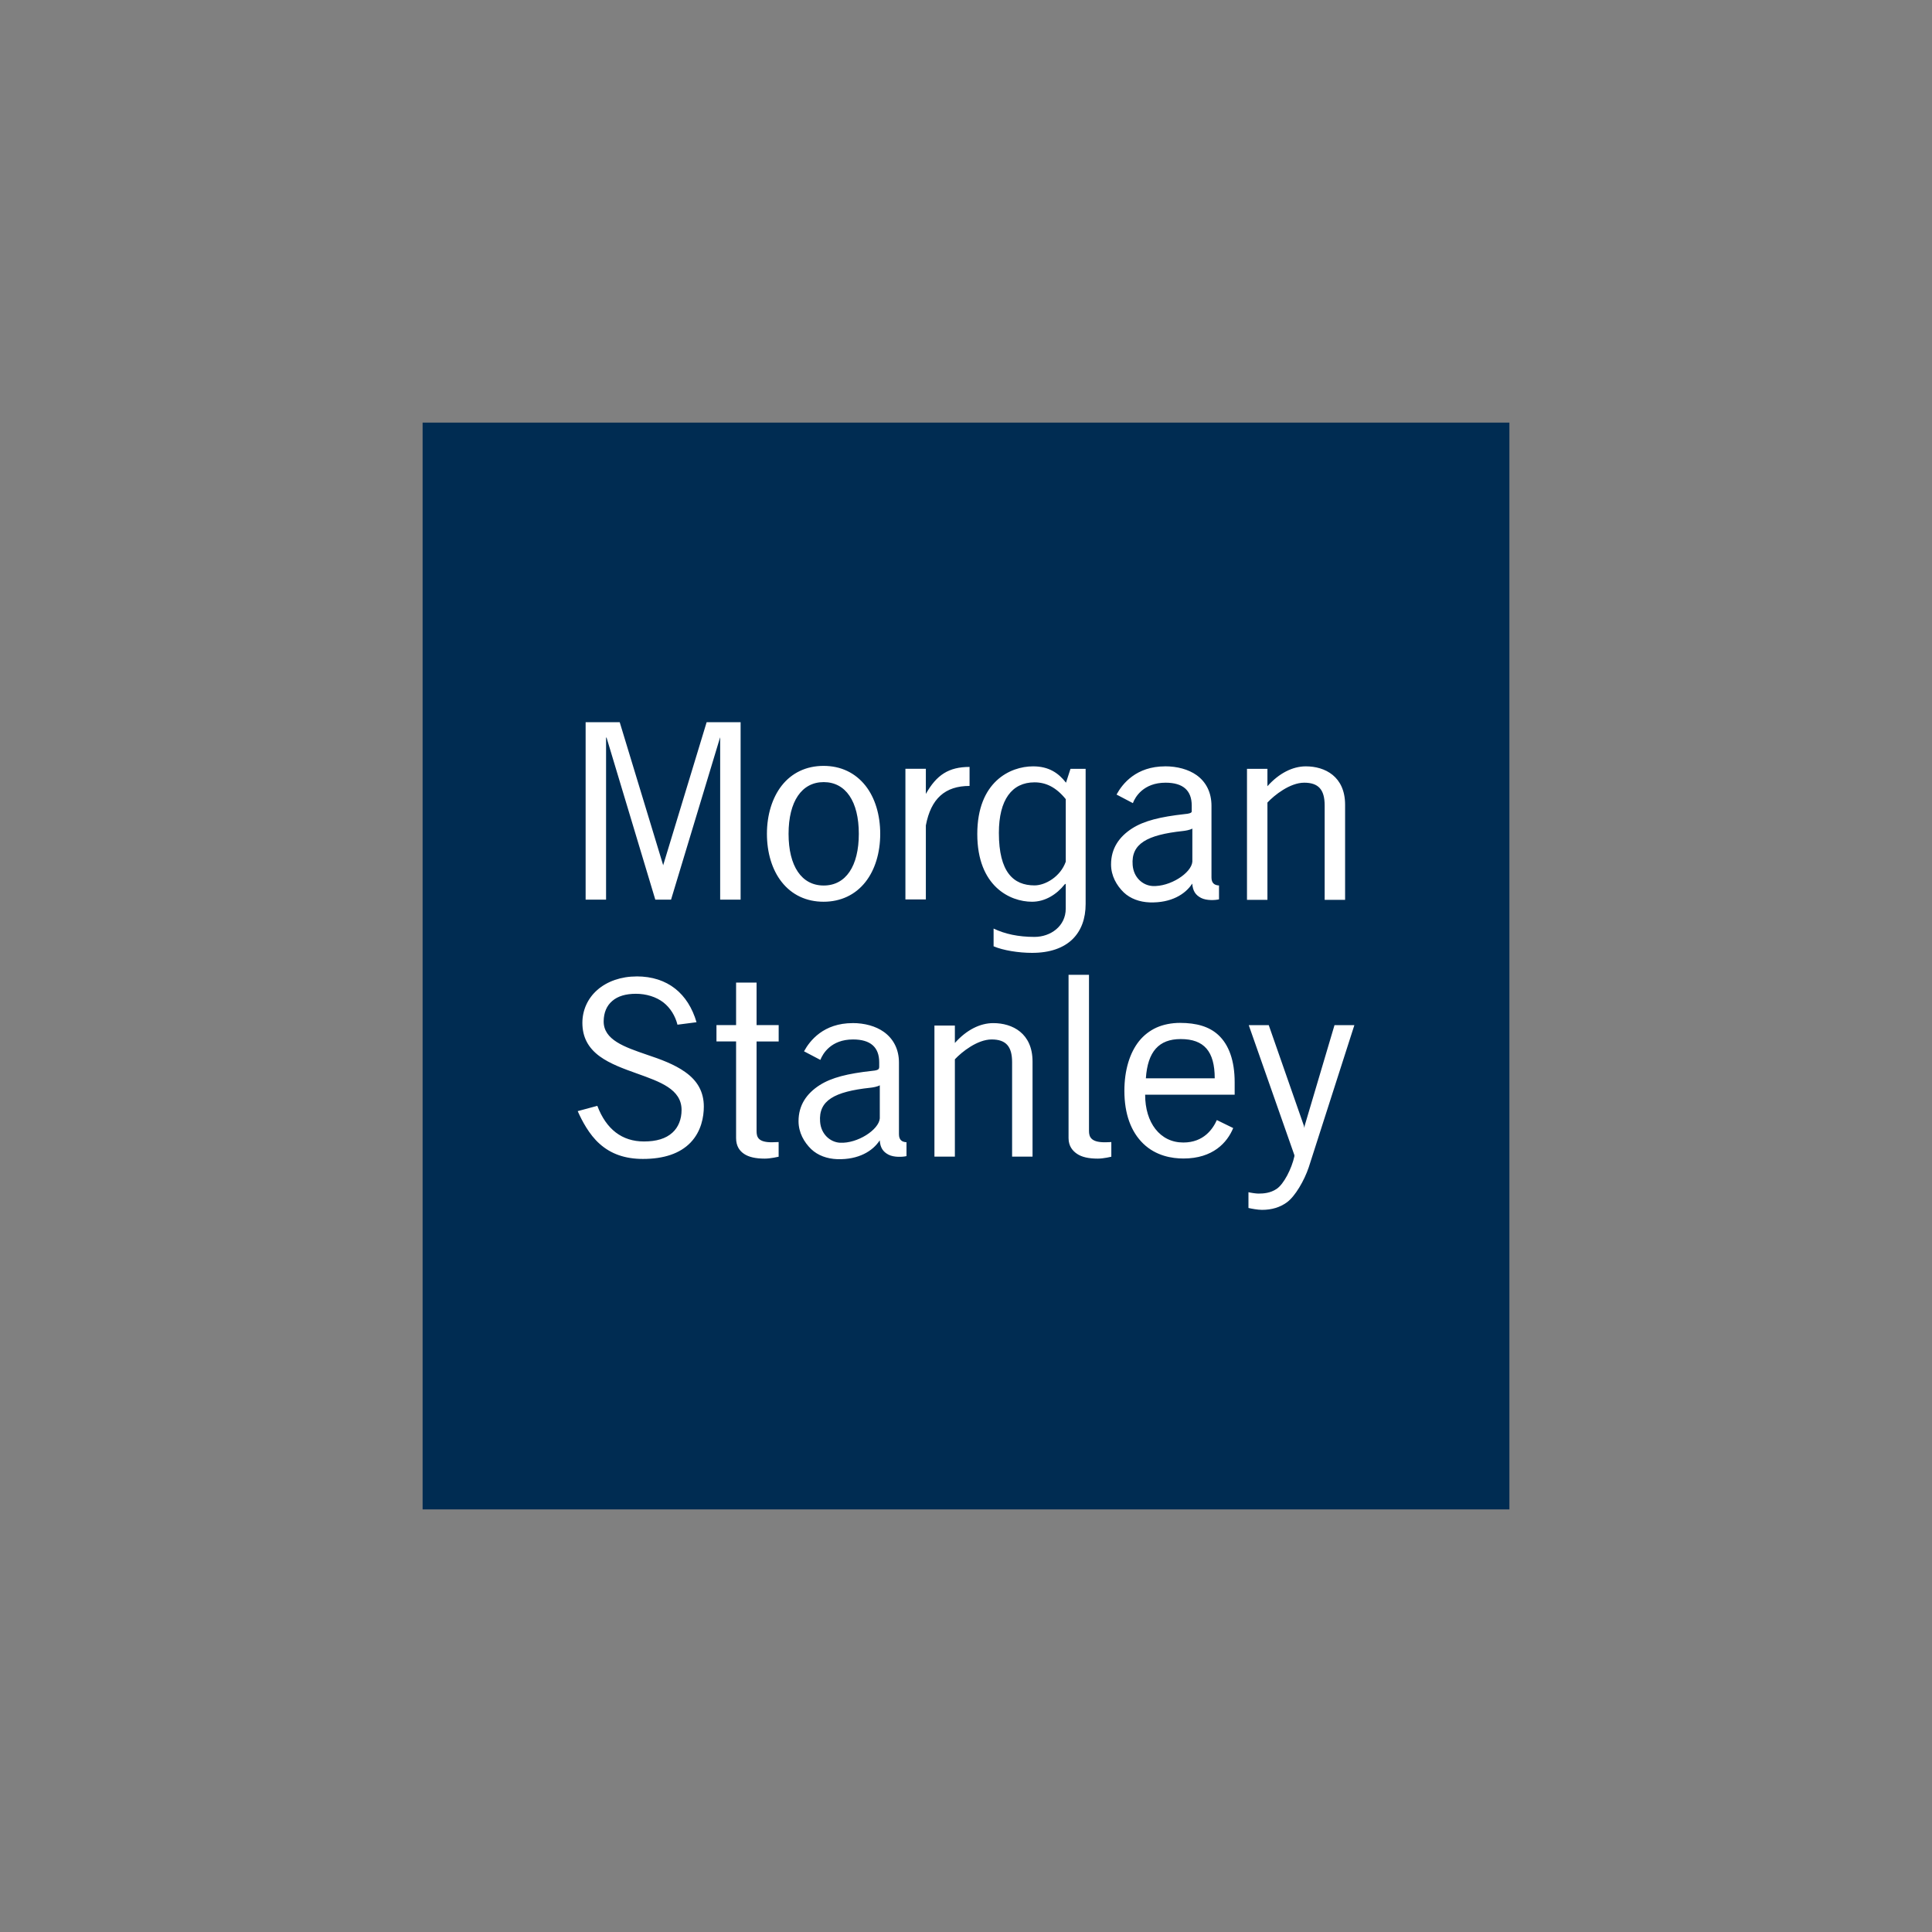
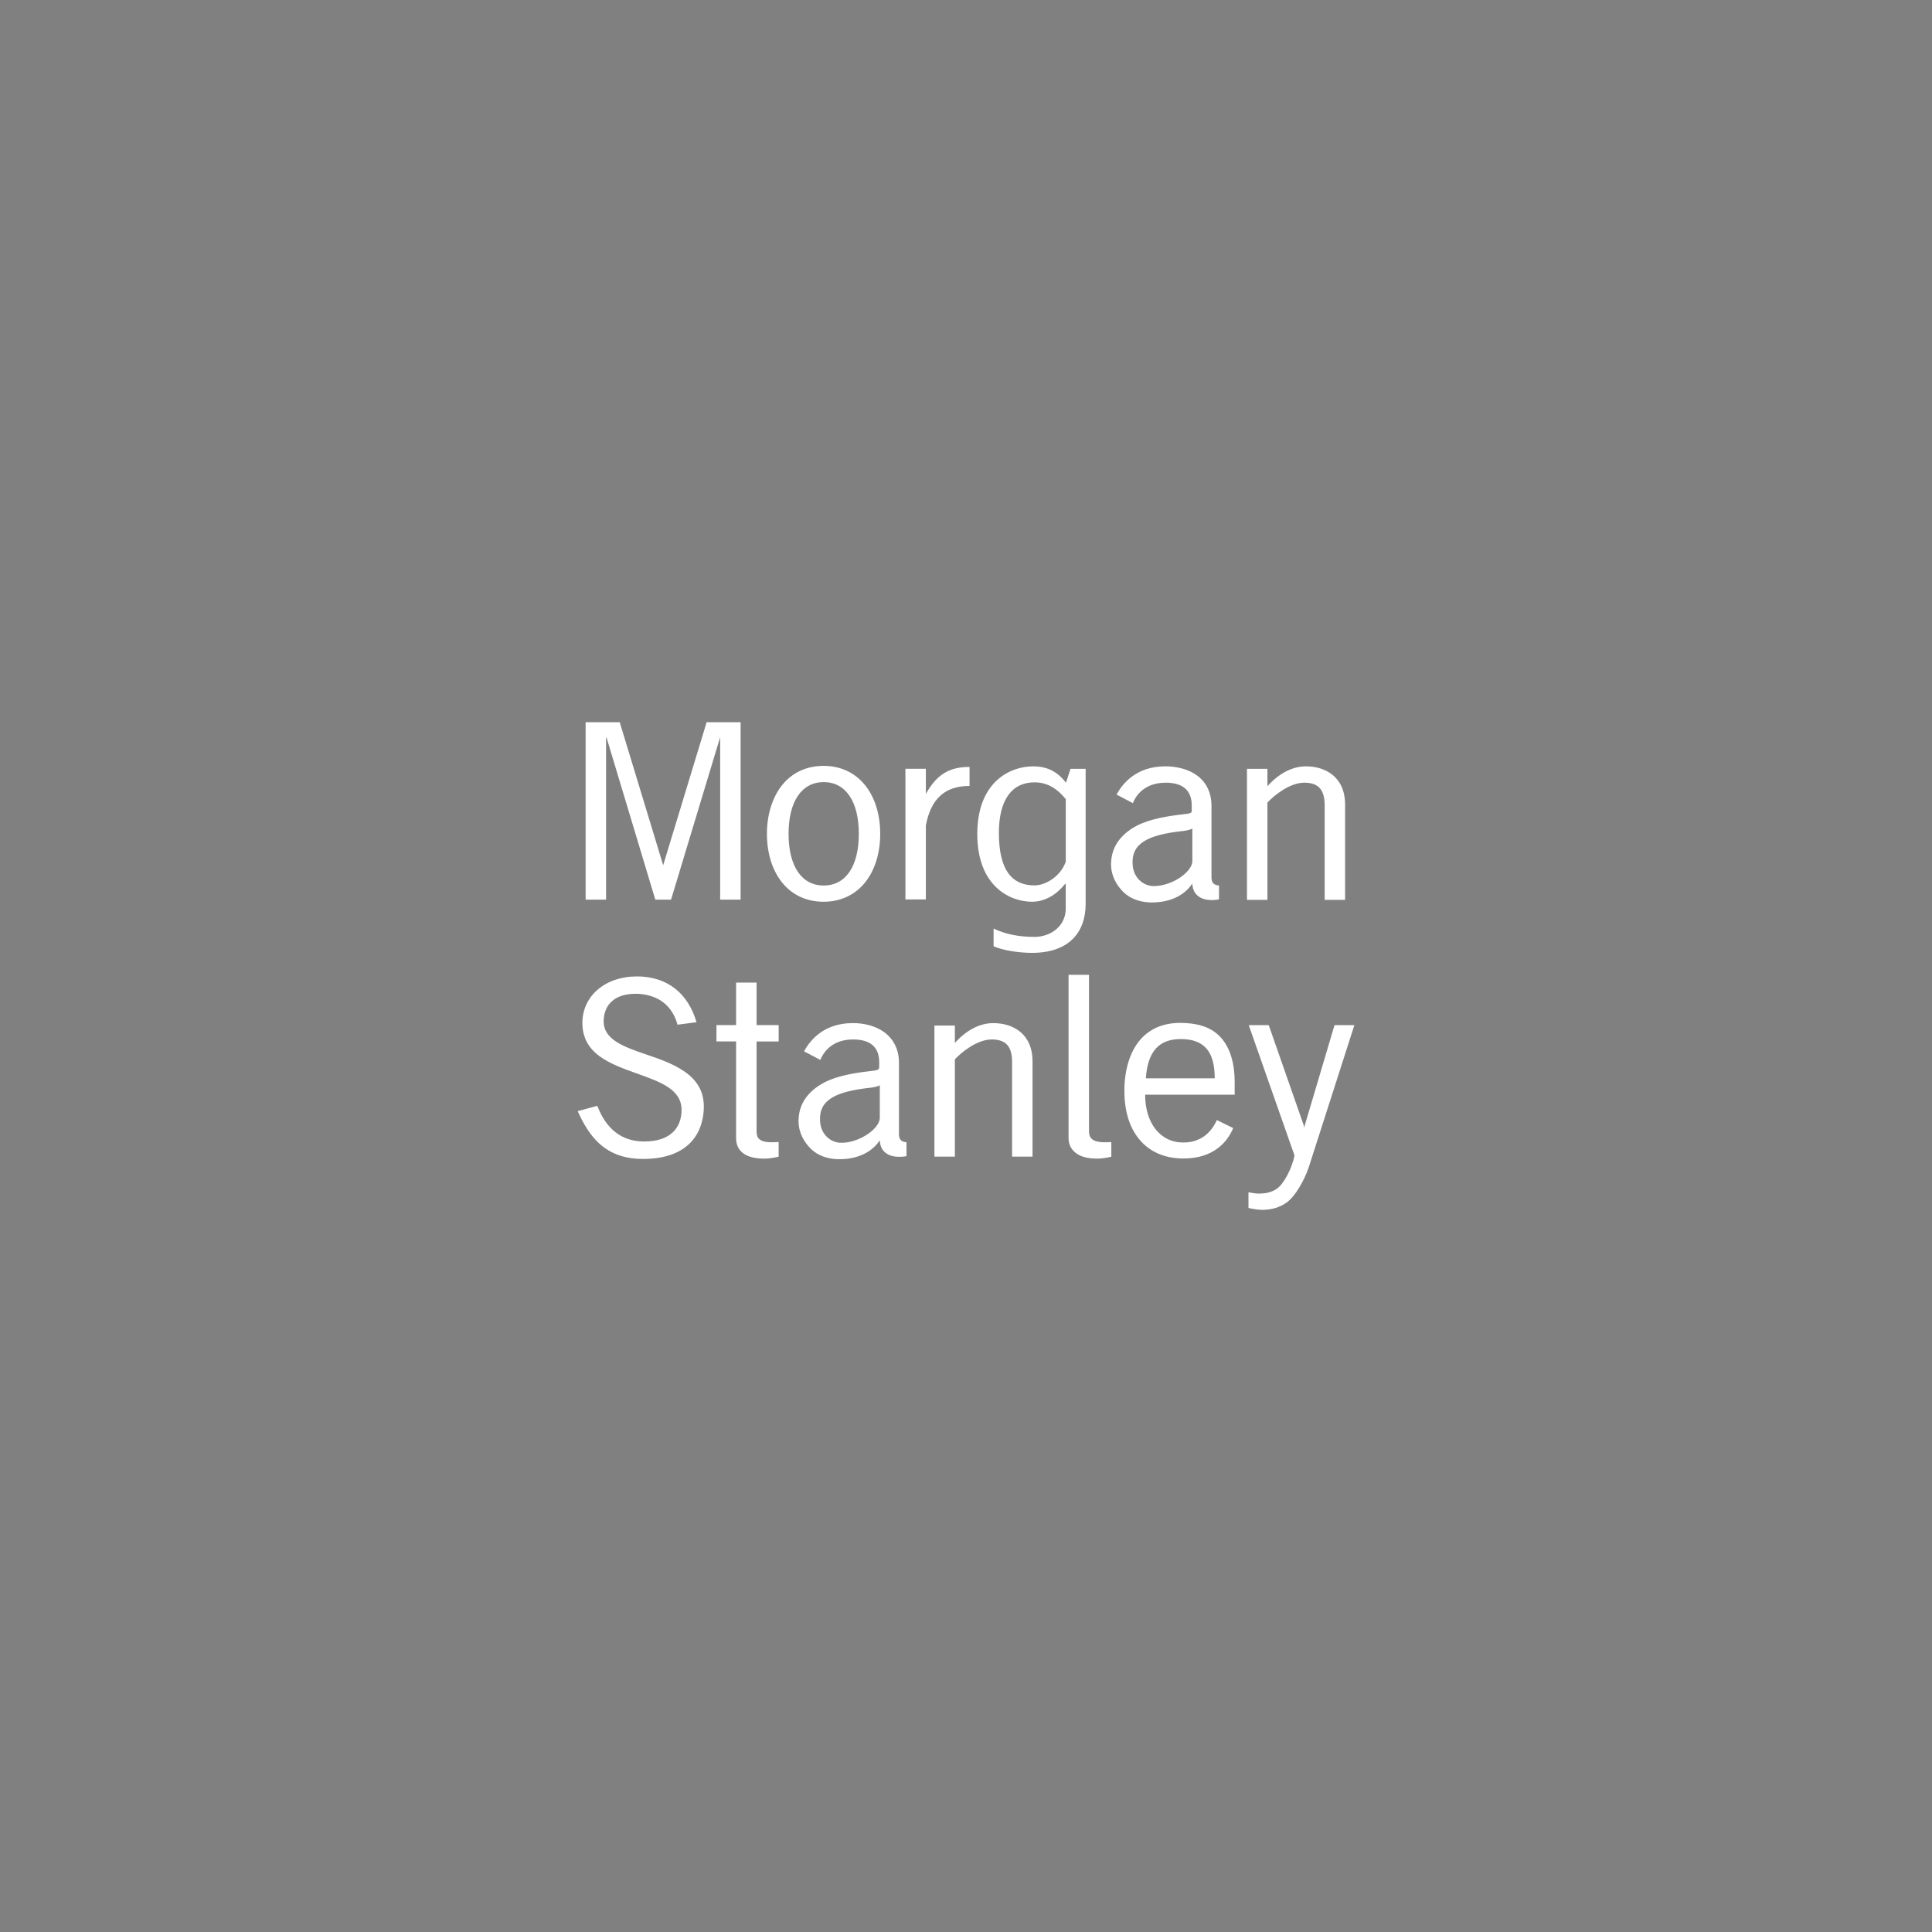
<svg xmlns="http://www.w3.org/2000/svg" id="Camada_1" data-name="Camada 1" viewBox="0 0 500 500">
  <rect x="0" y="0" width="500" height="500" fill="#808080" stroke="none" />
  <defs>
    <style>      .cls-1 {        fill: #fff;      }      .cls-2 {        fill: #002c52;      }    </style>
  </defs>
-   <rect id="rect2" class="cls-2" x="109.37" y="109.37" width="281.26" height="281.26" />
  <path class="cls-1" d="M151.56,186.9h0v45.92h5.29v-42l.15.15,12.59,41.85h4.08l12.65-41.85.06-.15v42h5.29v-45.92h-8.79l-11.22,36.92v.15l-.06-.15-11.22-36.92h-8.82ZM213.14,198.21h0c-4.47,0-8.24,1.79-10.86,5.14-2.43,3.13-3.8,7.54-3.8,12.44s1.34,9.31,3.8,12.44c2.65,3.38,6.42,5.14,10.86,5.14s8.24-1.79,10.86-5.14c2.46-3.13,3.8-7.54,3.8-12.44s-1.34-9.31-3.8-12.44c-2.65-3.35-6.39-5.14-10.86-5.14ZM267.37,198.33h0c-5.96,0-14.45,4.01-14.45,17.52s8.45,17.52,14.17,17.52c3.35,0,6.36-1.86,8.45-4.5l.27-.15v6.45c0,4.5-3.89,7.3-8.09,7.3s-7.66-.76-10.58-2.16v4.59c2.46,1.06,6.48,1.7,9.95,1.7,9.4,0,13.87-5.17,13.87-12.65v-34.98h-3.92l-1.16,3.59c-1.95-2.52-4.47-4.23-8.52-4.23ZM301.55,198.33h0c-7.51,0-11.07,4.5-12.59,7.3l4.23,2.22c.58-1.58,2.74-5.29,8.45-5.29,4.5,0,6.78,1.98,6.78,5.93v1.22s.03.36-.06.49c-.18.21-.64.4-1.79.49-6.3.7-10.49,1.73-13.59,3.71-3.35,2.16-5.44,5.17-5.44,9.31,0,2.95,1.43,5.44,3.28,7.24,1.73,1.64,4.11,2.49,6.72,2.59,5.57.18,9.25-2.13,11.01-4.87.15,1.89.82,2.95,2.28,3.71,1.4.73,3.68.61,4.65.37v-3.59c-1.19-.06-1.95-.61-1.95-2.07v-18.55c0-3.38-1.34-6.14-3.86-7.94-2.1-1.49-5.02-2.28-8.15-2.28l.03.03ZM337.96,198.33h0c-3.44,0-6.96,1.79-9.95,5.14v-4.5h-5.29v33.91h5.29v-25.18c1.79-1.92,5.84-5.14,9.52-5.14s5.29,1.79,5.29,5.87v24.45h5.29v-24.6c0-7.33-5.2-9.95-10.16-9.95ZM250.92,198.48h0c-5.38,0-8.55,2.07-11.31,6.99v-6.51h-5.29v33.82h5.29v-19.16c1.31-6.96,4.99-10.22,11.31-10.22v-4.93ZM213.17,202.41h0c5.69,0,9.09,4.99,9.09,13.38s-3.38,13.38-9.09,13.38-9.09-4.99-9.09-13.38,3.41-13.38,9.09-13.38ZM267.73,202.47h0c2.98,0,5.6,1.28,8.09,4.35v16.18c-1.37,3.89-5.29,6.14-8.09,6.14-5.44,0-9.22-3.41-9.22-13.59,0-8.58,3.38-13.08,9.22-13.08ZM308.58,214.42h0v8.58c-.24,2.95-5.78,6.54-10.31,6.3-2.49-.15-4.9-2.16-5.14-5.44-.43-5.5,3.71-7.79,12.96-8.79.64-.06,1.89-.27,2.49-.64ZM276.54,252.28v42.27c0,2.1,1.09,3.32,2.22,4.08,1.22.82,2.98,1.22,5.35,1.22,1.52,0,3.5-.49,3.5-.49v-3.8c-.61.03-1.13.06-1.7.06-3.56,0-4.08-1.4-4.08-2.92v-40.42h-5.29ZM164.74,252.7h0c-3.98,0-7.6,1.25-10.16,3.5-2.49,2.19-3.86,5.23-3.86,8.52,0,3.62,1.46,6.45,4.5,8.67,2.68,1.95,6.23,3.22,9.64,4.44,5.93,2.13,11.53,4.04,11.53,9.43,0,2.4-.82,4.47-2.37,5.87-1.7,1.55-4.14,2.28-7.36,2.28-5.66,0-9.76-3.13-12.07-9.22l-5.08,1.37c1.09,2.46,2.95,6.05,5.66,8.45,2.95,2.65,6.63,3.92,11.22,3.92,5.44,0,9.58-1.4,12.32-4.23,2.8-2.92,3.44-6.69,3.44-9.31,0-3.74-1.58-6.66-4.81-8.94-2.8-2.01-6.42-3.32-9.95-4.5-5.75-1.98-11.22-3.83-11.16-8.67.03-2.25.79-4.01,2.22-5.23,1.43-1.25,3.5-1.86,6.14-1.86s5.26.79,7.15,2.28c1.73,1.37,3.01,3.41,3.59,5.72l4.93-.64c-2.16-7.39-7.45-11.86-15.51-11.86ZM190.5,254.28h0v11.01h-5.08v4.23h5.08v25.03c0,2.1.94,3.32,2.07,4.08,1.22.82,2.98,1.22,5.35,1.22,1.52,0,3.59-.49,3.59-.49v-3.8c-.58.03-1.22.06-1.79.06-3.56,0-3.92-1.4-3.92-2.92v-23.17h5.72v-4.23h-5.72v-11.01h-5.29ZM305.43,264.72h0c-2.25,0-4.38.43-6.14,1.22-1.73.79-3.28,1.98-4.5,3.5-2.4,3.01-3.8,7.48-3.8,12.86,0,6.02,1.73,10.61,4.87,13.66,3.32,3.22,7.51,3.86,10.43,3.86,7.6,0,11.31-4.11,12.86-7.88l-4.23-2.07c-1.03,2.28-3.38,5.81-8.67,5.81-3.01,0-5.47-1.25-7.24-3.5-1.7-2.19-2.65-5.23-2.65-8.88h23.17v-3.22c0-5.57-1.49-9.7-4.23-12.23-2.34-2.16-5.6-3.13-9.95-3.13h.06ZM220.67,264.78h0c-7.51,0-11.07,4.5-12.59,7.3l4.23,2.22c.61-1.58,2.74-5.29,8.45-5.29,4.5,0,6.78,1.98,6.78,5.93v1.22s-.03.36-.15.49c-.15.21-.58.4-1.7.49-6.33.7-10.49,1.73-13.59,3.71-3.35,2.16-5.44,5.17-5.44,9.31,0,2.95,1.43,5.44,3.28,7.24,1.73,1.64,4.11,2.49,6.72,2.59,5.57.18,9.25-2.13,11.01-4.87.15,1.89.82,2.95,2.28,3.71,1.4.73,3.68.61,4.65.37v-3.59c-1.19-.06-1.95-.61-1.95-2.07v-18.55c0-3.38-1.4-6.14-3.92-7.94-2.1-1.49-4.96-2.28-8.09-2.28l.03.03ZM257.07,264.78h0c-3.47,0-6.96,1.79-9.95,5.14v-4.5h-5.29v33.91h5.29v-25.18c1.79-1.92,5.84-5.14,9.52-5.14s5.29,1.79,5.29,5.87v24.45h5.29v-24.6c0-7.33-5.2-9.95-10.16-9.95ZM323.19,265.35h0l11.8,33.61v.27c-.7,3.22-2.74,7.21-4.59,8.45-1.61,1.09-3.38,1.22-4.71,1.22-.64,0-2.01-.21-2.59-.36v4.08c.73.18,2.43.49,3.5.49,2.52,0,4.65-.64,6.45-1.95,2.13-1.55,4.5-5.63,5.66-9.09l11.8-36.77h-5.14l-7.72,26.03-.06.58-.15-.58-9.09-26.03h-5.14v.06ZM305.58,268.91h0c6.05,0,8.79,3.19,8.79,10.16h-17.82c.46-6.93,3.38-10.16,9-10.16h.03ZM227.69,280.86h0v8.58c-.24,2.95-5.78,6.54-10.31,6.3-2.49-.15-4.9-2.16-5.14-5.44-.43-5.5,3.71-7.79,12.96-8.79.64-.06,1.89-.27,2.49-.64Z" />
</svg>